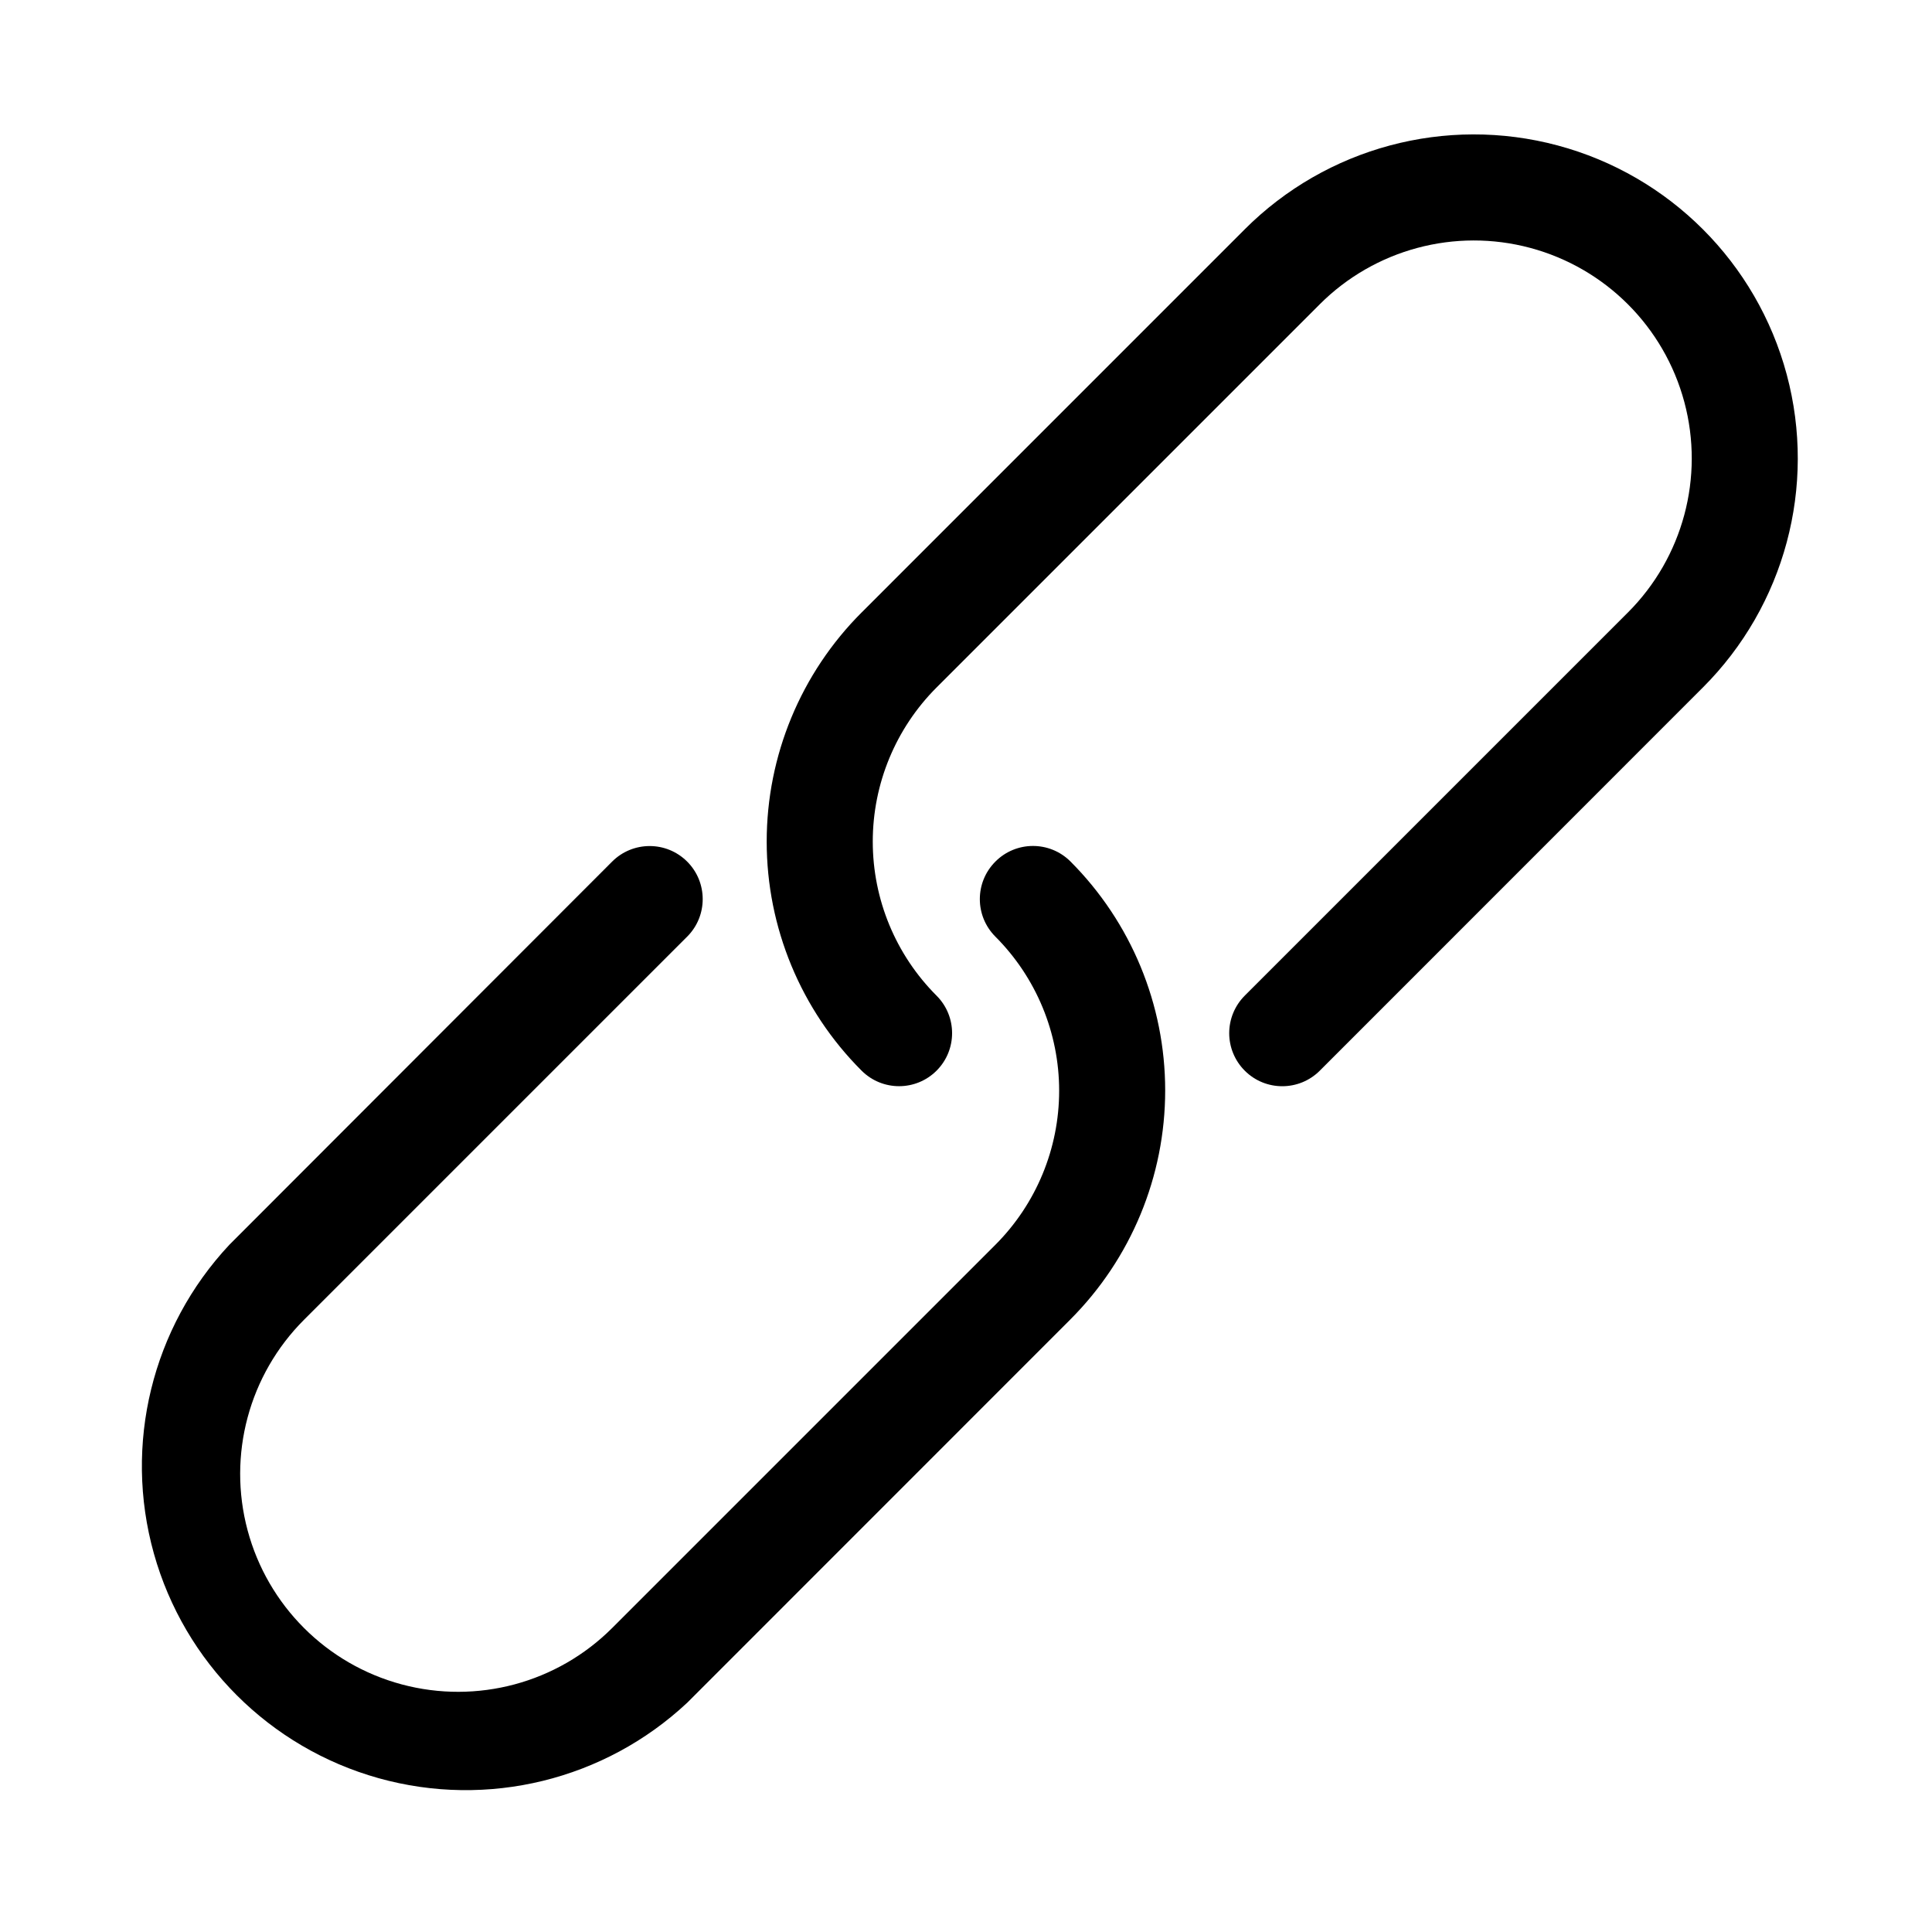
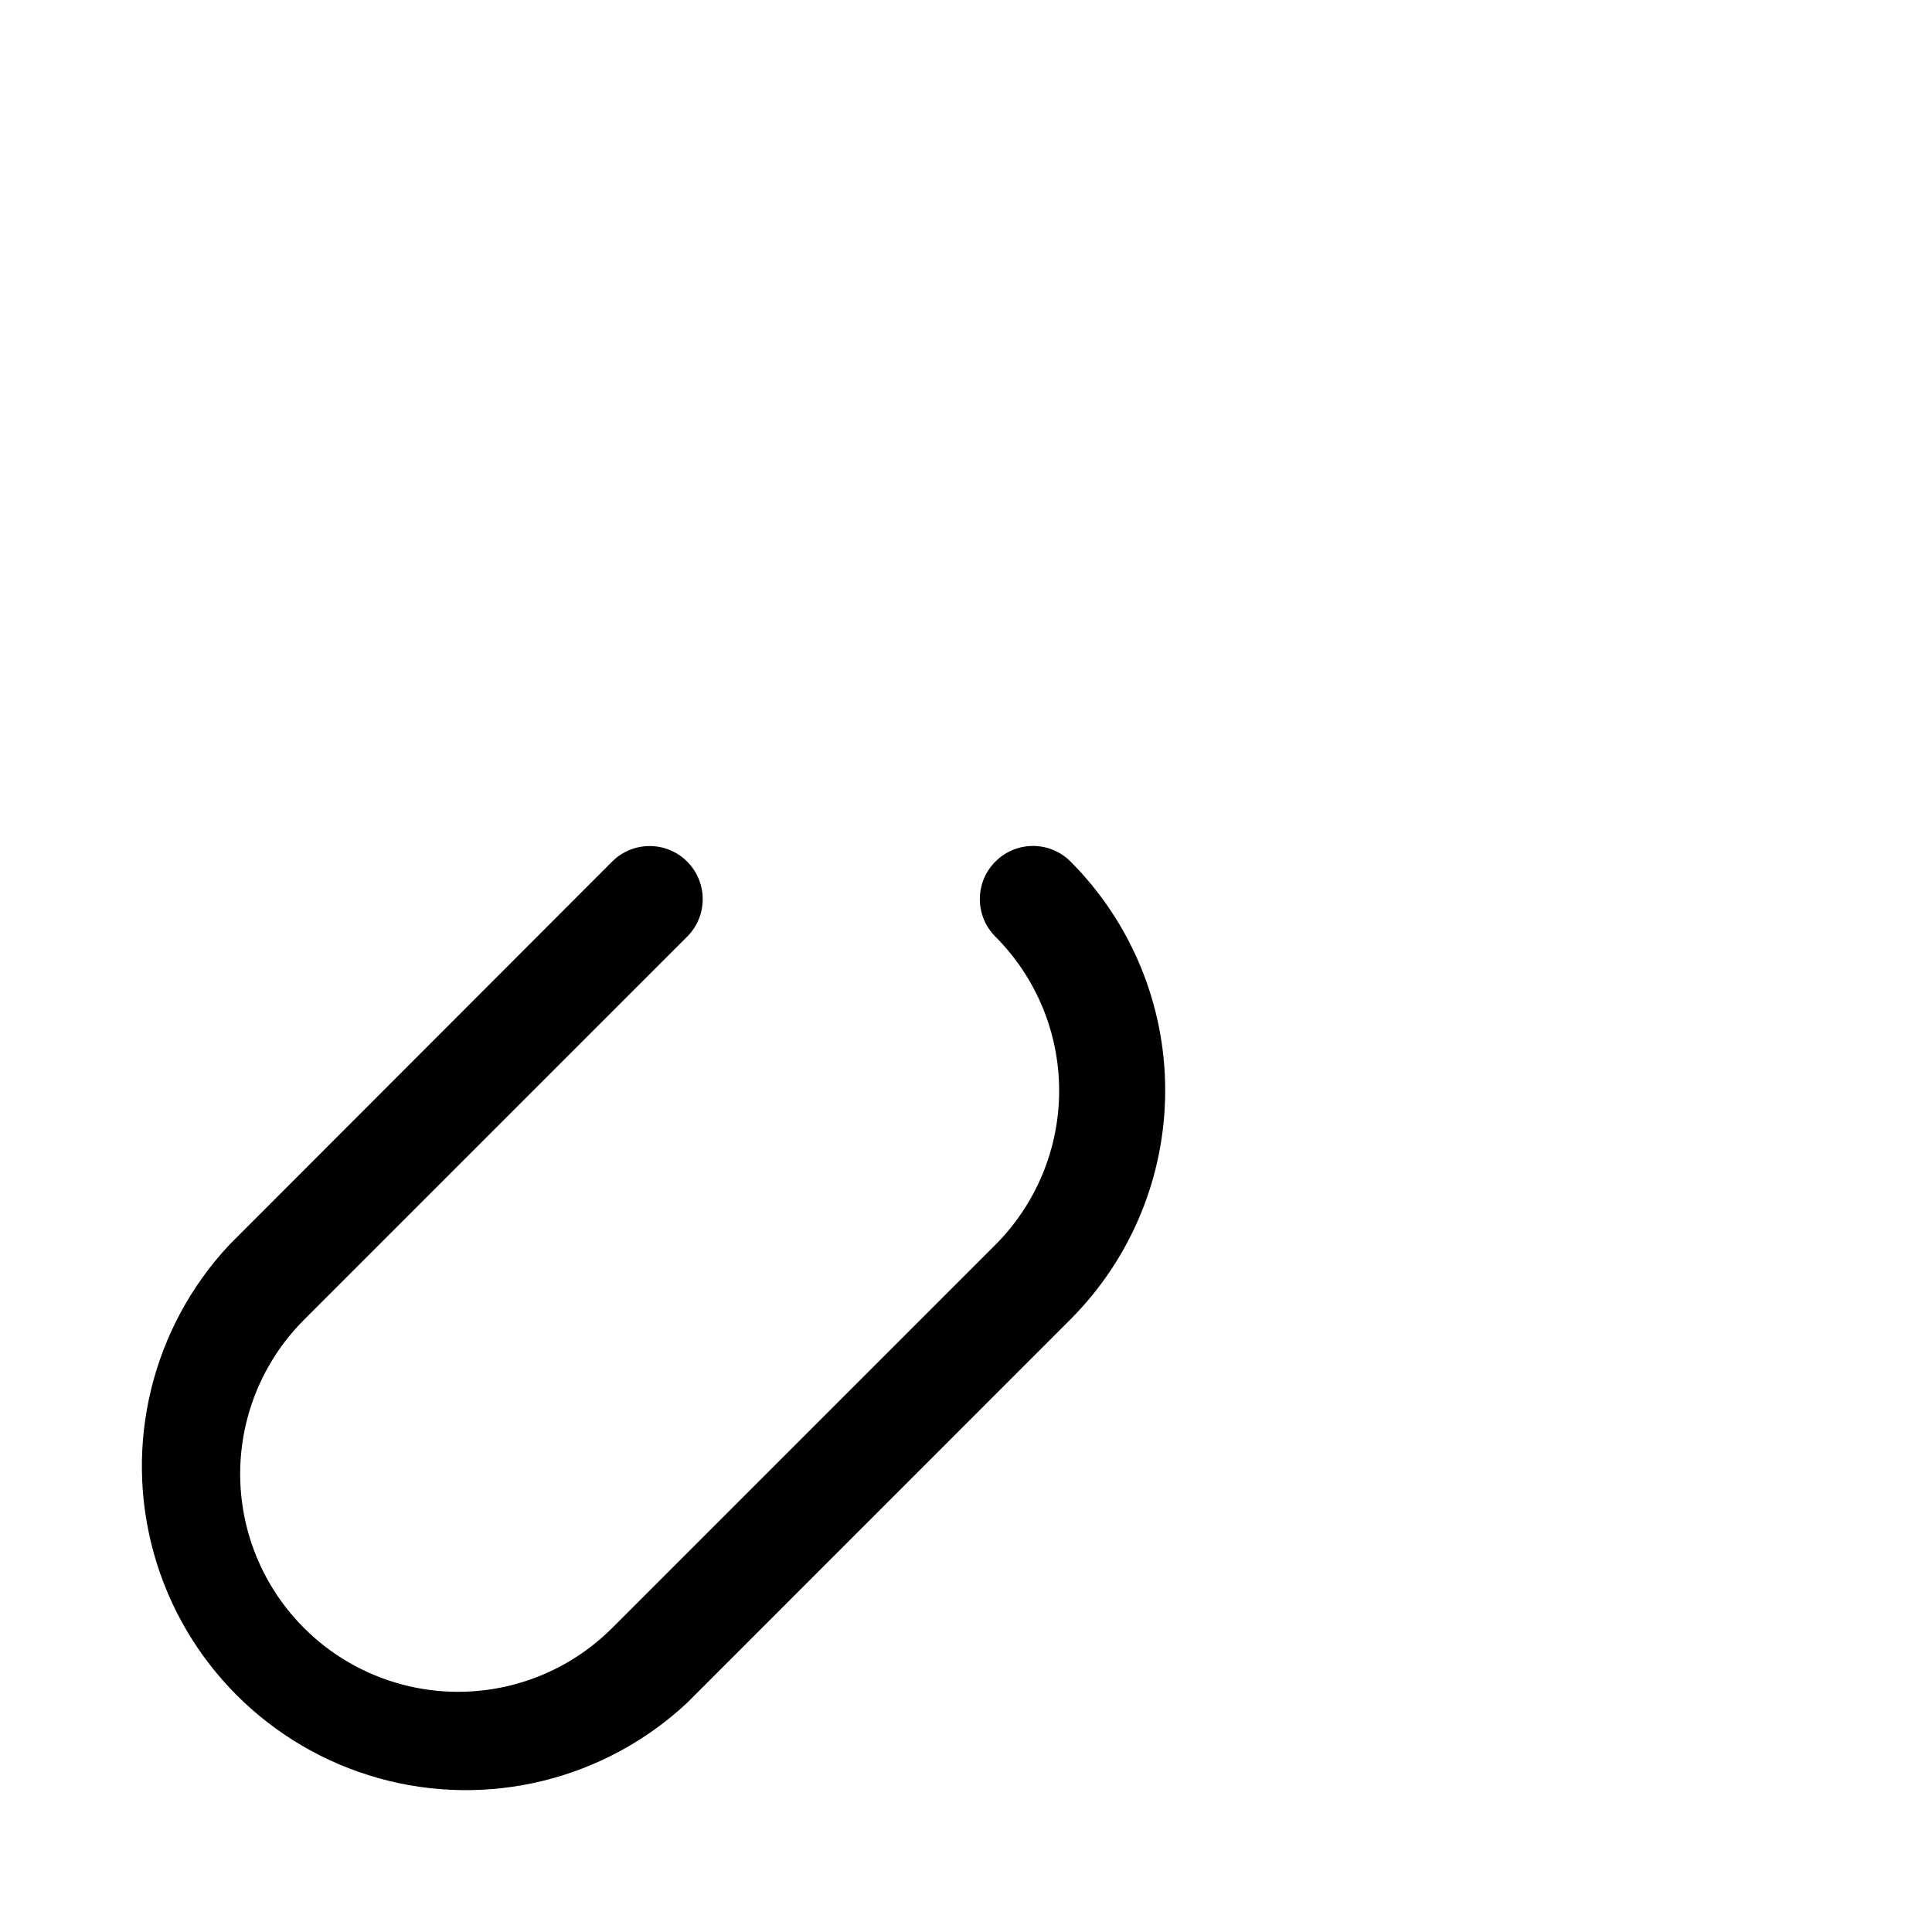
<svg xmlns="http://www.w3.org/2000/svg" fill="#000000" width="800px" height="800px" version="1.1" viewBox="144 144 512 512">
  <g fill-rule="evenodd">
-     <path d="m473.87 204.77-101.54 101.55v-0.004c-16.102 16.102-25.148 37.941-25.148 60.711s9.047 44.609 25.148 60.707c5.488 5.488 14.383 5.488 19.871 0 5.484-5.484 5.484-14.383 0-19.867-10.828-10.836-16.91-25.523-16.91-40.84s6.082-30.008 16.91-40.84l101.55-101.55h-0.004c14.59-14.586 35.855-20.281 55.785-14.941 19.93 5.344 35.492 20.91 40.832 40.84 5.34 19.93-0.363 41.195-14.953 55.781l-101.55 101.55h0.004c-2.637 2.637-4.113 6.215-4.113 9.945 0.004 3.731 1.488 7.305 4.129 9.938 5.492 5.488 14.398 5.481 19.883-0.016l101.52-101.55v0.004c21.688-21.691 30.16-53.305 22.219-82.93-7.938-29.629-31.078-52.773-60.707-60.711-29.629-7.938-61.242 0.531-82.93 22.223z" />
-     <path d="m407.78 372.34c-5.484 5.488-5.484 14.379 0 19.871 10.824 10.832 16.906 25.523 16.906 40.84 0 15.312-6.082 30.004-16.906 40.84l-101.55 101.55v-0.004c-14.59 14.59-35.855 20.285-55.785 14.941-19.93-5.34-35.492-20.91-40.832-40.84-5.336-19.93 0.363-41.191 14.953-55.781l101.55-101.55v0.004c5.484-5.496 5.477-14.398-0.016-19.887-5.496-5.488-14.398-5.481-19.887 0.016l-101.44 101.55c-20.5 21.902-28.078 52.914-19.996 81.801 8.086 28.887 30.66 51.461 59.551 59.543 28.891 8.078 59.898 0.496 81.801-20.004l101.52-101.55h-0.004c16.098-16.102 25.141-37.941 25.141-60.711 0-22.77-9.043-44.605-25.141-60.707-5.512-5.461-14.402-5.426-19.867 0.078z" />
+     <path d="m407.78 372.34c-5.484 5.488-5.484 14.379 0 19.871 10.824 10.832 16.906 25.523 16.906 40.84 0 15.312-6.082 30.004-16.906 40.84l-101.55 101.55v-0.004c-14.59 14.59-35.855 20.285-55.785 14.941-19.93-5.34-35.492-20.91-40.832-40.84-5.336-19.93 0.363-41.191 14.953-55.781l101.55-101.55v0.004c5.484-5.496 5.477-14.398-0.016-19.887-5.496-5.488-14.398-5.481-19.887 0.016l-101.44 101.55c-20.5 21.902-28.078 52.914-19.996 81.801 8.086 28.887 30.66 51.461 59.551 59.543 28.891 8.078 59.898 0.496 81.801-20.004l101.52-101.55c16.098-16.102 25.141-37.941 25.141-60.711 0-22.77-9.043-44.605-25.141-60.707-5.512-5.461-14.402-5.426-19.867 0.078z" />
  </g>
</svg>